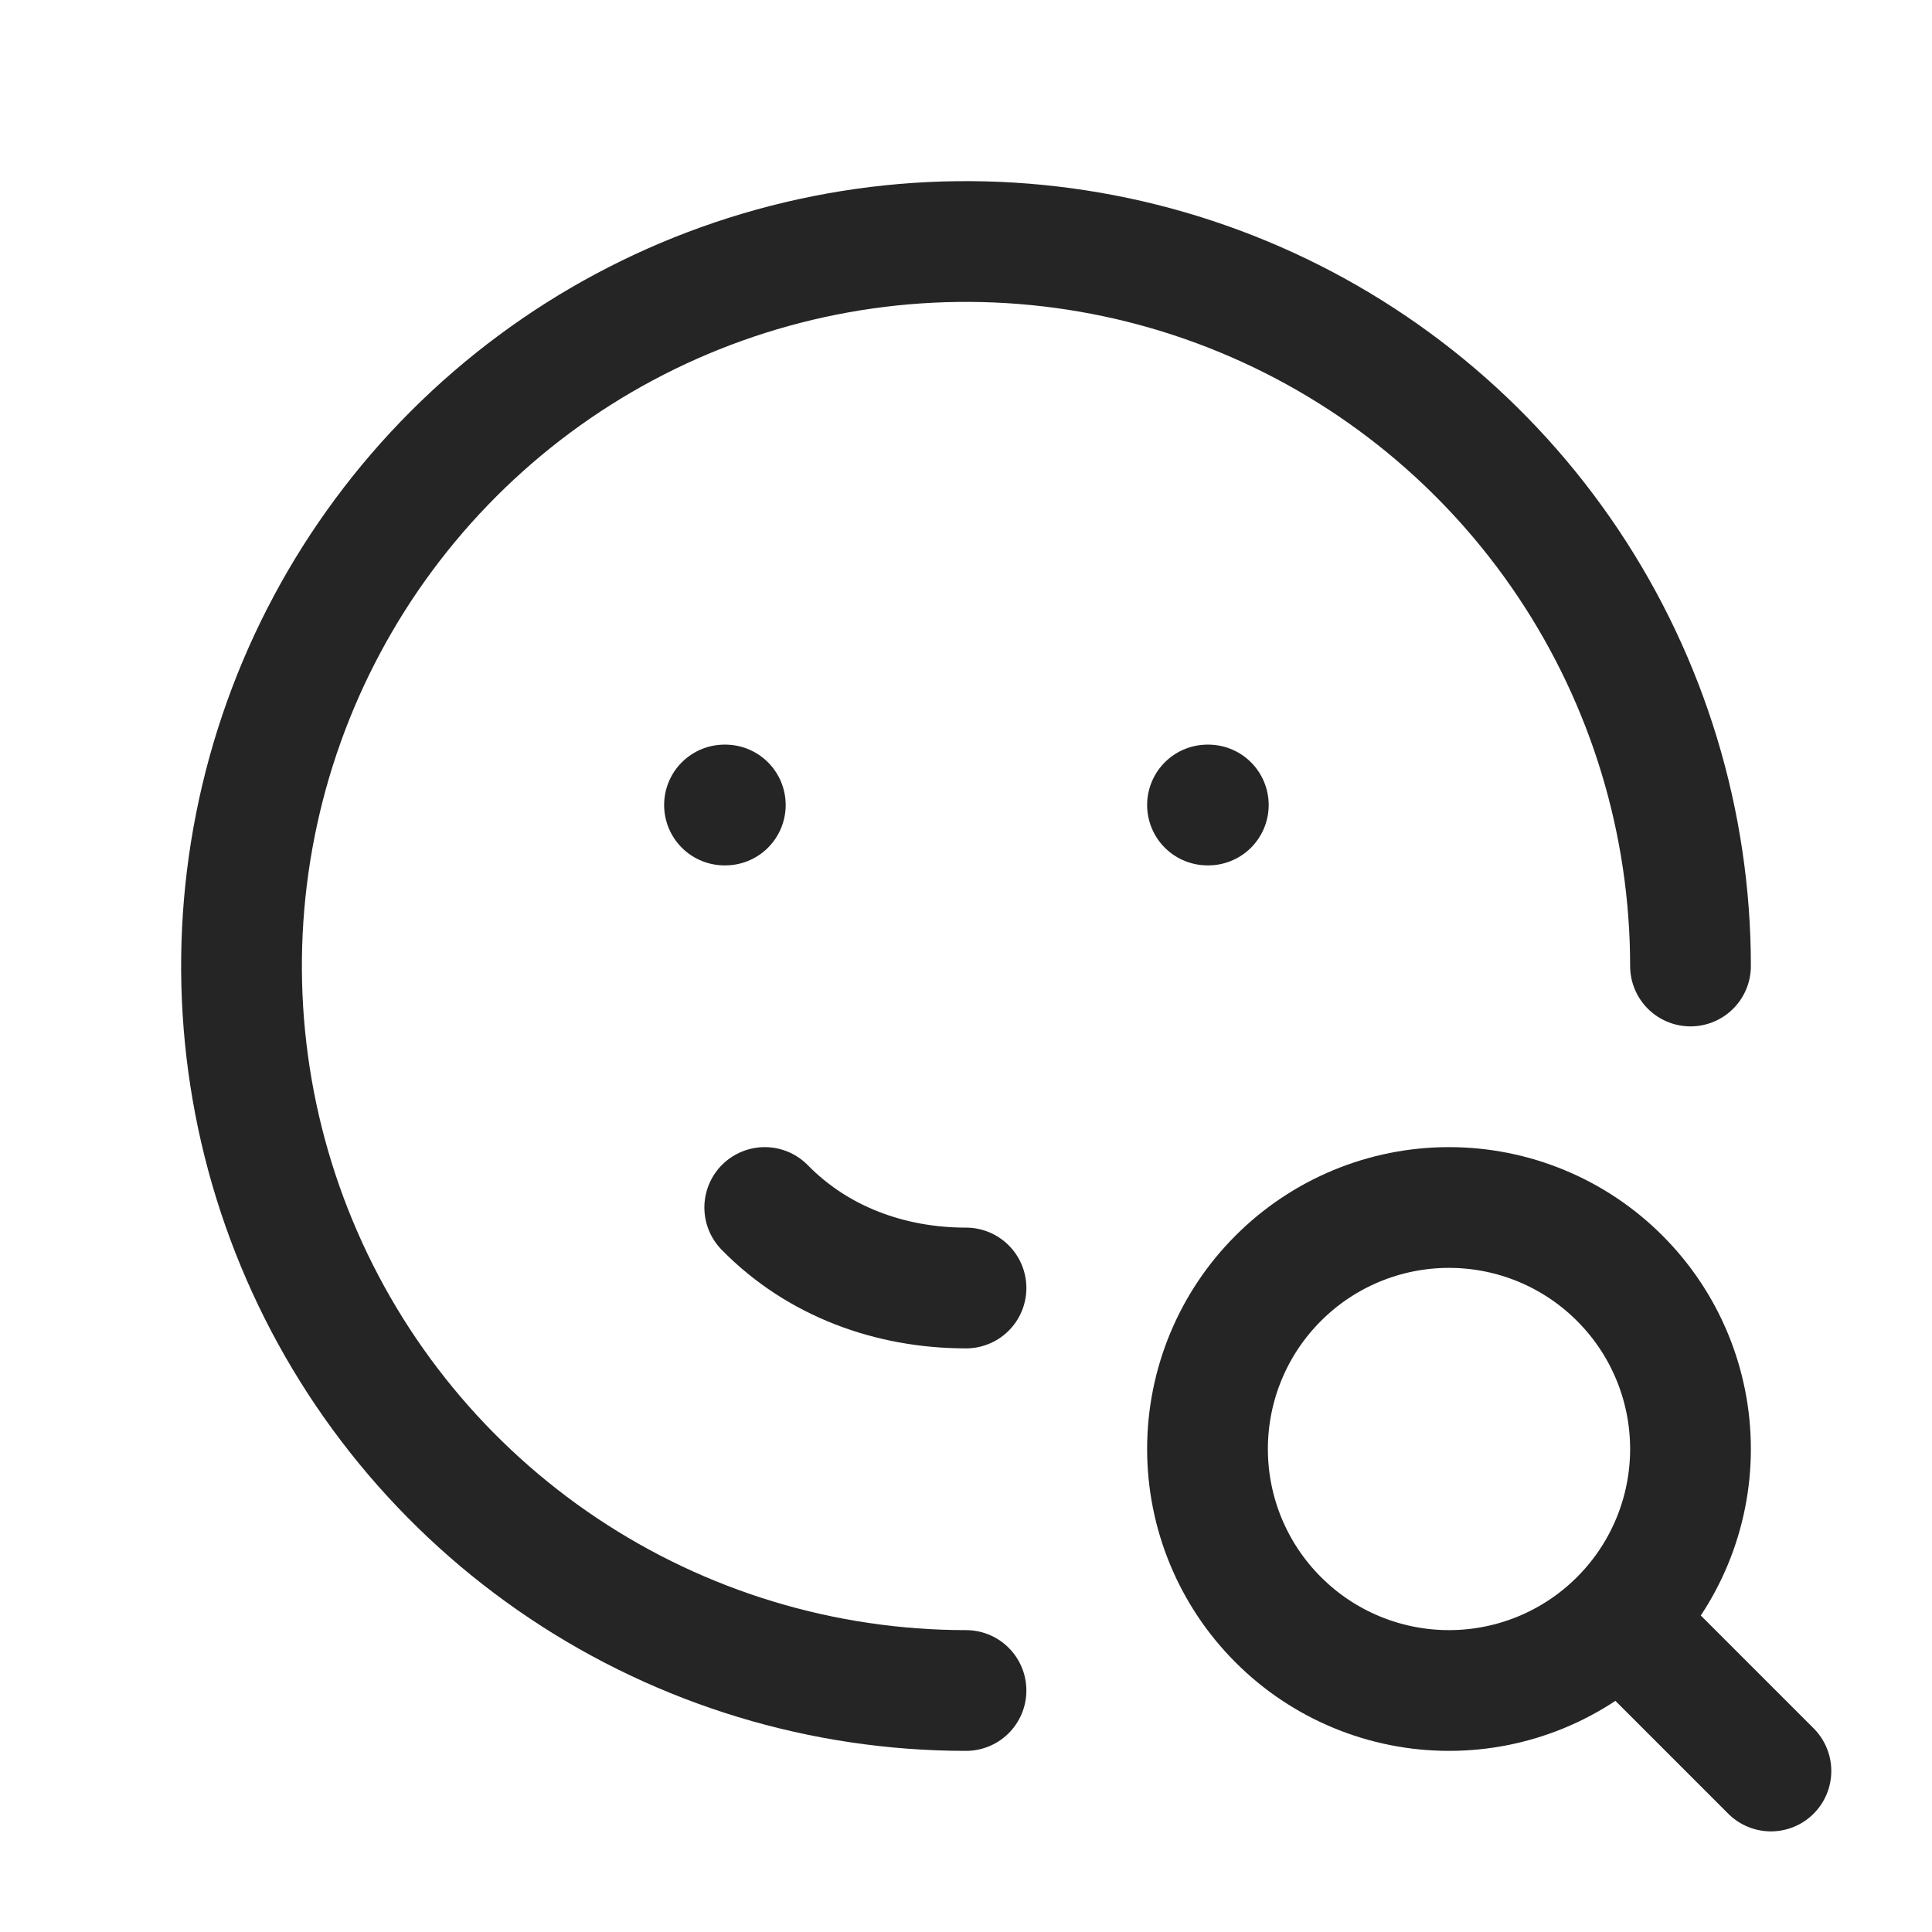
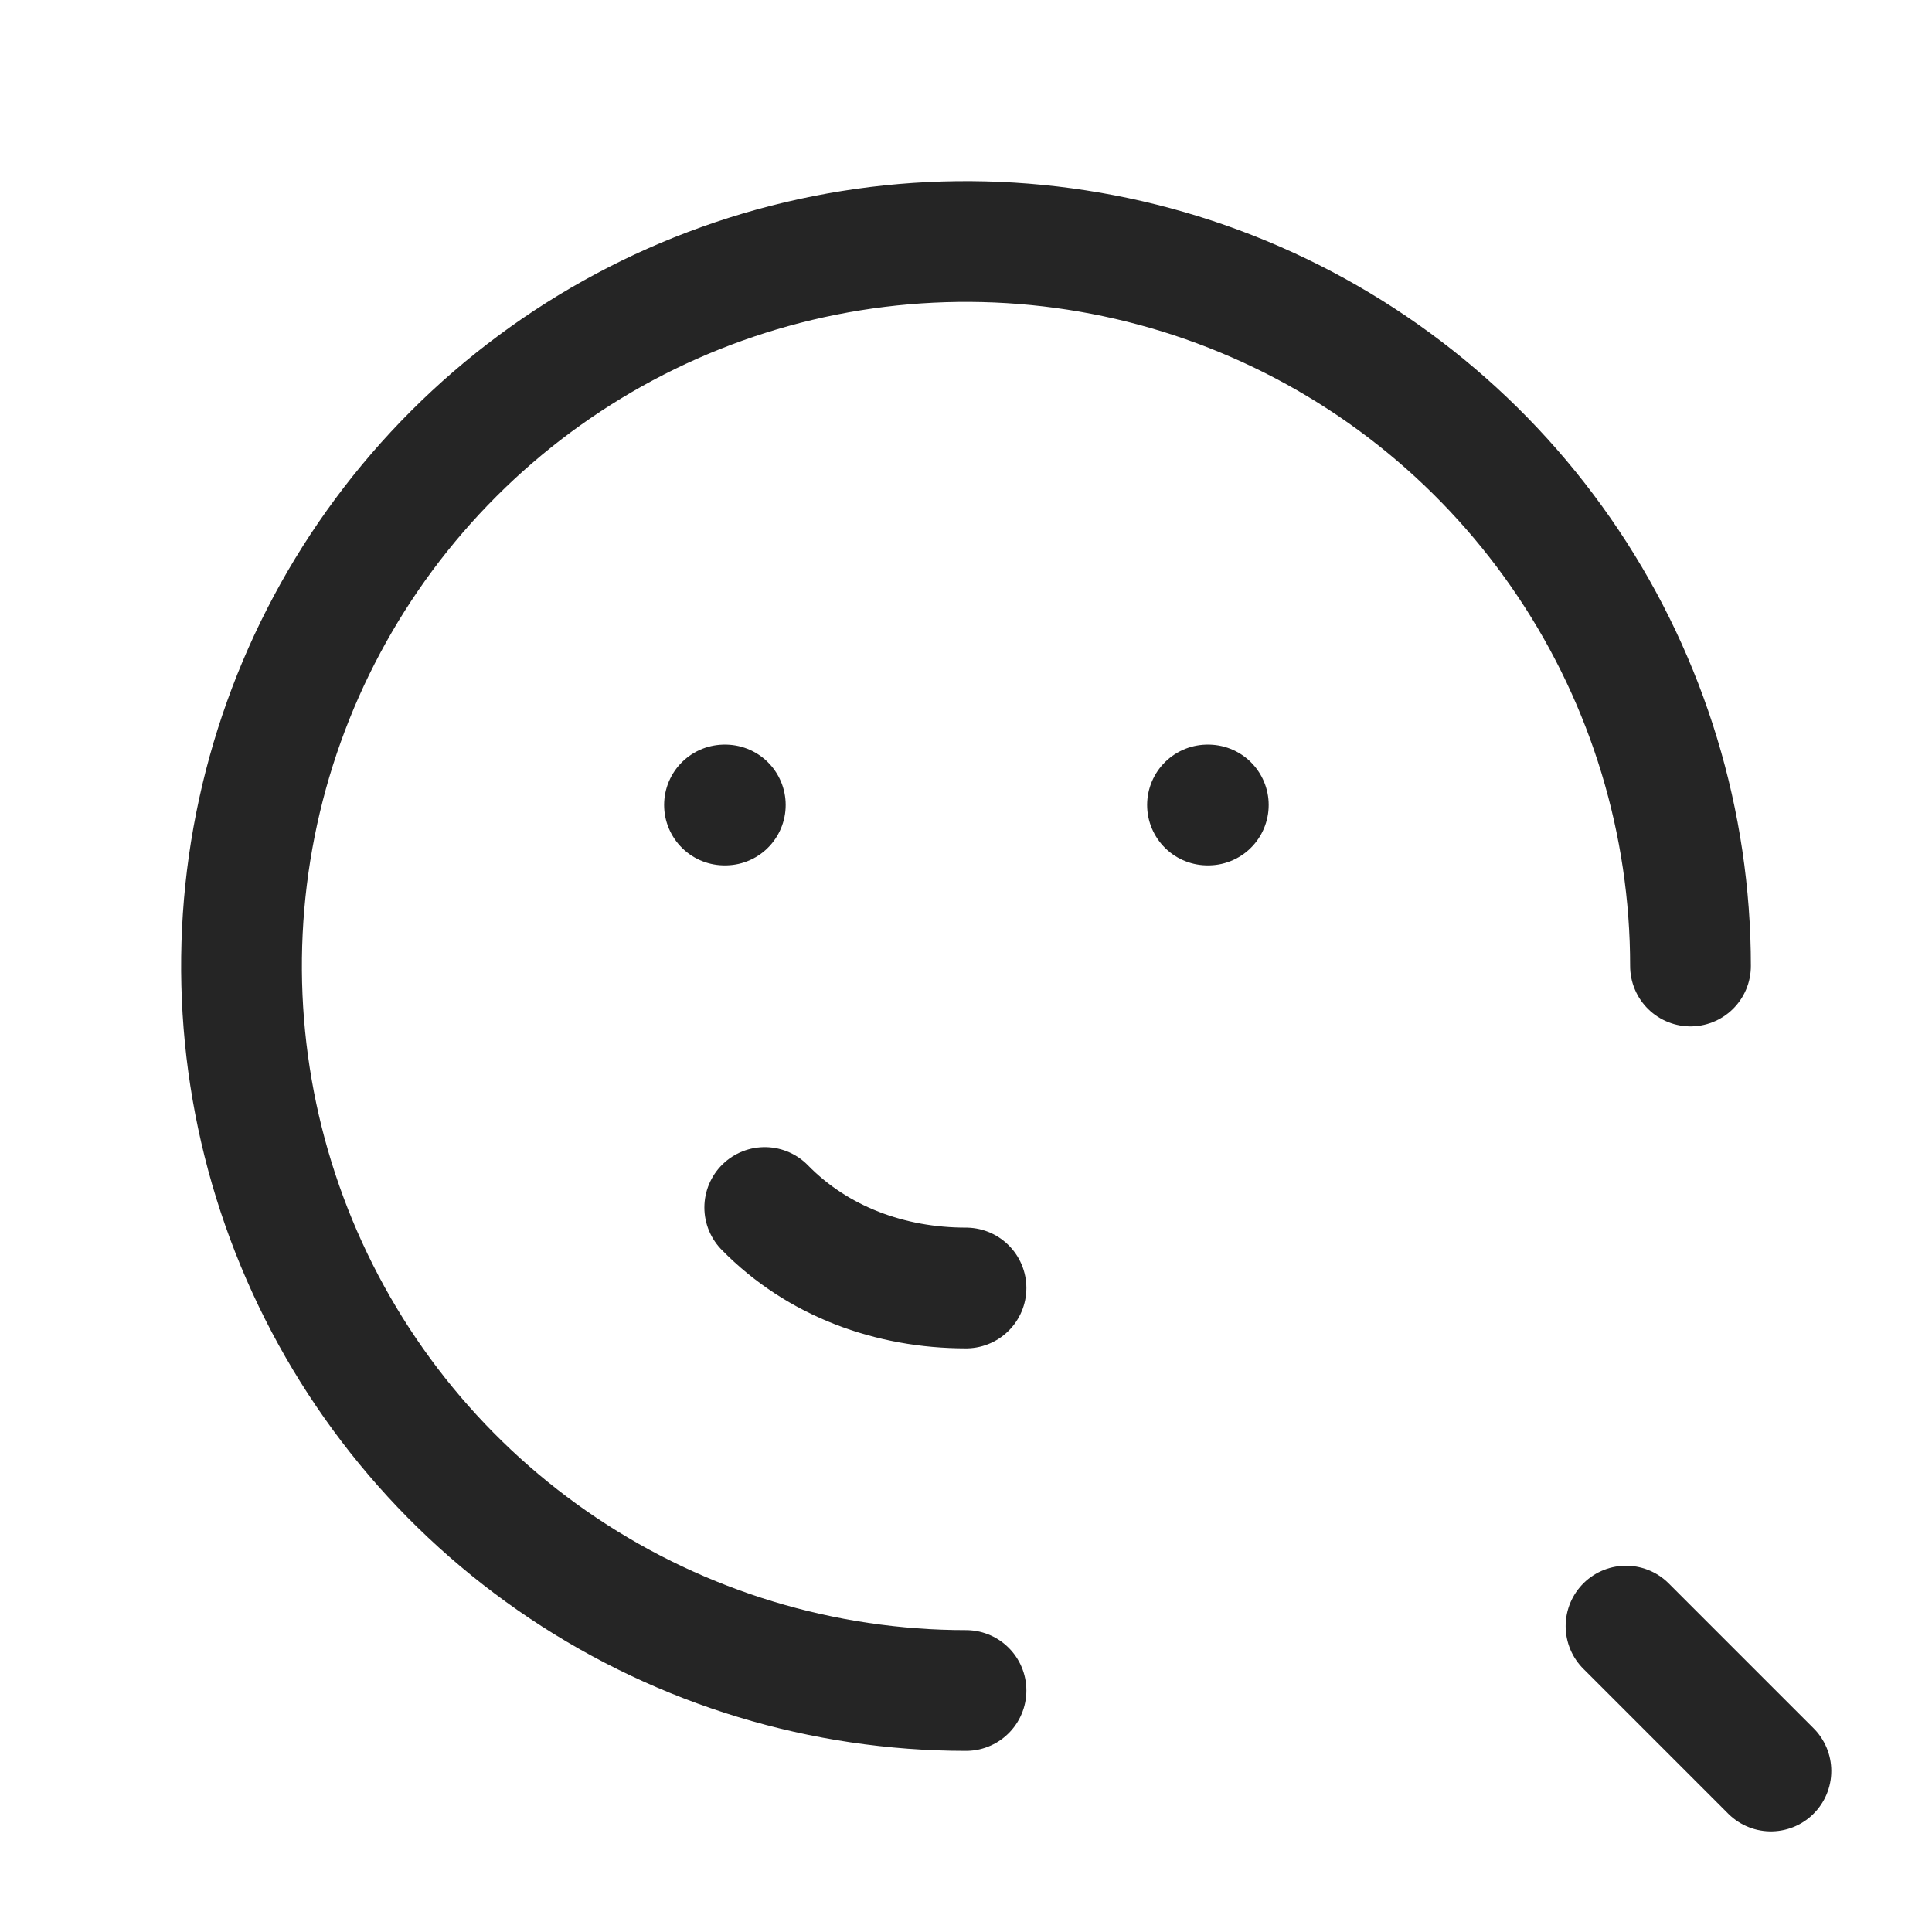
<svg xmlns="http://www.w3.org/2000/svg" width="24" height="24" viewBox="0 0 24 24" fill="none">
  <g clip-path="url(#clip0_681_634)">
    <path d="M21 12C21 10.22 20.472 8.48 19.483 7C18.494 5.52 17.089 4.366 15.444 3.685C13.8 3.004 11.99 2.826 10.244 3.173C8.498 3.52 6.895 4.377 5.636 5.636C4.377 6.895 3.52 8.498 3.173 10.244C2.826 11.99 3.004 13.8 3.685 15.444C4.366 17.089 5.52 18.494 7 19.483C8.48 20.472 10.22 21 12 21" stroke="#252525" stroke-width="1.5" stroke-linecap="round" stroke-linejoin="round" />
    <path d="M9 10H9.01" stroke="#252525" stroke-width="1.5" stroke-linecap="round" stroke-linejoin="round" />
    <path d="M15 10H15.01" stroke="#252525" stroke-width="1.5" stroke-linecap="round" stroke-linejoin="round" />
    <path d="M9.5 15C10.158 15.672 11.06 16 12 16" stroke="#252525" stroke-width="1.5" stroke-linecap="round" stroke-linejoin="round" />
-     <path d="M15 18C15 18.796 15.316 19.559 15.879 20.121C16.441 20.684 17.204 21 18 21C18.796 21 19.559 20.684 20.121 20.121C20.684 19.559 21 18.796 21 18C21 17.204 20.684 16.441 20.121 15.879C19.559 15.316 18.796 15 18 15C17.204 15 16.441 15.316 15.879 15.879C15.316 16.441 15 17.204 15 18Z" stroke="#252525" stroke-width="1.5" stroke-linecap="round" stroke-linejoin="round" />
    <path d="M20.199 20.2L21.999 22" stroke="#252525" stroke-width="1.5" stroke-linecap="round" stroke-linejoin="round" />
  </g>
  <defs>
    <clipPath id="clip0_681_634">
      <rect width="24" height="24" fill="white" />
    </clipPath>
  </defs>
</svg>